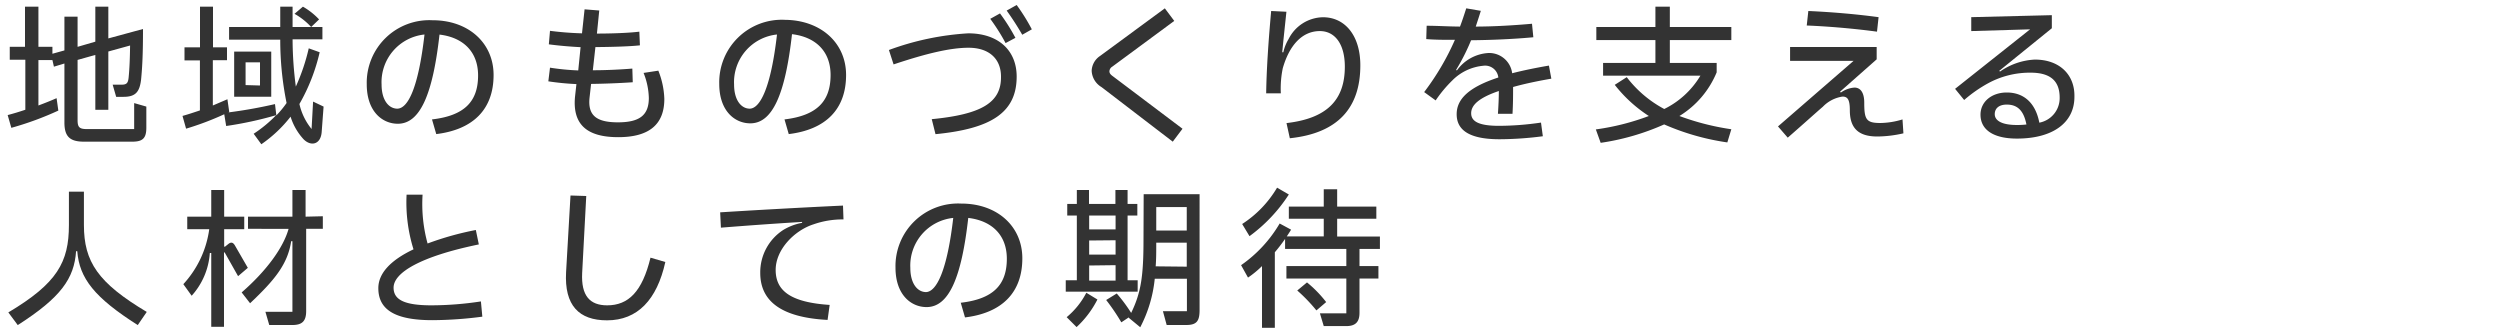
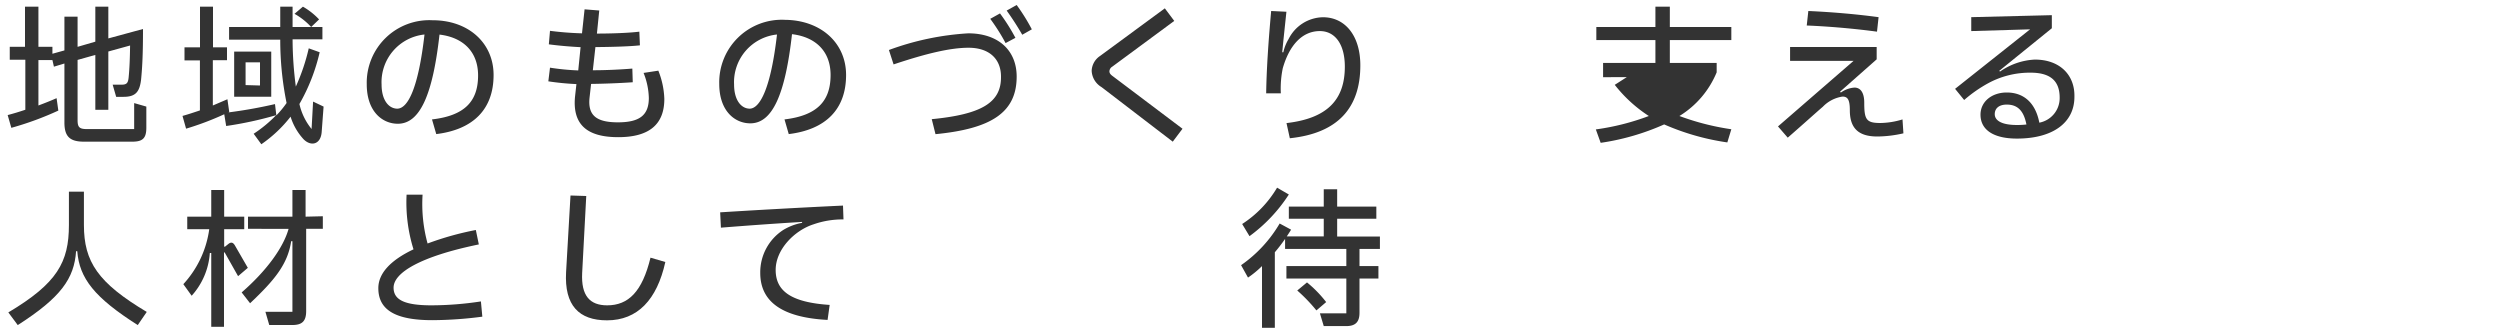
<svg xmlns="http://www.w3.org/2000/svg" id="レイヤー_1" data-name="レイヤー 1" viewBox="0 0 300 40">
  <defs>
    <style>.cls-1{fill:#333;}</style>
  </defs>
  <path class="cls-1" d="M16.1,12.37l1.46.42v2.54c0,1.26-.44,1.67-1.68,1.67H10.07c-1.7,0-2.34-.63-2.34-2.3V7.62L6.47,8l-.18-.79H4.61v5.45c.74-.28,1.48-.57,2.18-.88L7,13.27a37.39,37.39,0,0,1-5.64,2.07L.92,13.81c.72-.19,1.44-.41,2.12-.64v-6H1.17V5.62H3V.8H4.61V5.62H6.29v.83l1.44-.4V2H9.31V5.62L11.44,5V.8H13V4.61l4.16-1.13c0,2.79-.07,4.45-.23,6.08-.18,1.46-.65,2.06-2.11,2.06h-.88l-.42-1.46h1.07c.61,0,.77-.2.84-.81.11-1.06.16-2.34.18-3.89L13,6.18v7H11.44V6.59l-2.13.6v7.22c0,.88.23,1.08,1.15,1.08H16.1Z" />
  <path class="cls-1" d="M37.57,12.19l1.26.6-.23,3.08c-.13,1.49-1.3,1.73-2.18.83A7.12,7.12,0,0,1,34.87,14a15.74,15.74,0,0,1-3.51,3.31l-.92-1.26a15.57,15.57,0,0,0,2.7-2.23,44,44,0,0,1-6,1.3l-.23-1.41a34.69,34.69,0,0,1-4.58,1.73l-.43-1.53c.72-.2,1.4-.43,2.09-.66v-6H22.14V5.68H24V.8h1.56V5.68h1.68V7.22H25.54v5.44l1.75-.75.22,1.53-.11.05a56.33,56.33,0,0,0,5.6-1l.16,1.36a11.3,11.3,0,0,0,1.23-1.49,38,38,0,0,1-.76-7.6H27.49V3.24h6.14V.8h1.48V3.24h3.58V4.72H35.11a44.24,44.24,0,0,0,.39,5.67A24.23,24.23,0,0,0,37.05,5.8l1.31.47a22.6,22.6,0,0,1-2.43,6.21,7.25,7.25,0,0,0,1.46,3Zm-9.47-6h4.45v5.42H28.1Zm3.1,4.07V7.48H29.47v2.73ZM36.35.8a8.37,8.37,0,0,1,1.94,1.53l-.95.91a8,8,0,0,0-2-1.58Z" />
  <path class="cls-1" d="M59.23,9c0,4.1-2.43,6.55-6.88,7.09l-.51-1.76c3.89-.45,5.53-2.14,5.53-5.28,0-2.79-1.73-4.55-4.63-4.9-.81,7.21-2.34,10.7-5,10.7-1.89,0-3.73-1.51-3.73-4.73a7.51,7.51,0,0,1,7.89-7.69C56.18,2.42,59.23,5.13,59.23,9ZM50.94,4.14a5.75,5.75,0,0,0-5.15,6c0,1.87.85,2.9,1.9,2.9C49,13,50.22,10.41,50.94,4.14Z" />
  <path class="cls-1" d="M79,8.48a9.93,9.93,0,0,1,.72,3.39c0,3.08-1.84,4.59-5.53,4.59S68.69,15,69,11.63l.17-1.54a31.29,31.29,0,0,1-3.37-.33L66,8.12a28.62,28.62,0,0,0,3.39.33l.28-2.79c-1.2-.06-2.63-.18-3.81-.34L66,3.7A38.34,38.34,0,0,0,69.84,4l.31-2.88,1.76.14-.28,2.77c1.67,0,3.8-.07,5.09-.23l.07,1.64c-1.22.14-3.58.2-5.34.21l-.31,2.78c1.58,0,3.24-.08,4.74-.2l.05,1.64c-1.75.12-3.51.18-5,.2l-.18,1.61c-.24,2.15.79,3,3.4,3s3.71-.86,3.71-2.93a8.62,8.62,0,0,0-.63-3Z" />
  <path class="cls-1" d="M101.53,9c0,4.1-2.43,6.55-6.88,7.09l-.51-1.76C98,13.87,99.67,12.18,99.67,9c0-2.79-1.73-4.55-4.63-4.9-.81,7.21-2.34,10.7-5,10.7-1.89,0-3.73-1.51-3.73-4.73a7.51,7.51,0,0,1,7.89-7.69C98.48,2.42,101.53,5.13,101.53,9ZM93.24,4.14a5.75,5.75,0,0,0-5.15,6c0,1.87.85,2.9,1.89,2.9C91.25,13,92.52,10.41,93.24,4.14Z" />
  <path class="cls-1" d="M106.67,6a33.09,33.09,0,0,1,9.52-2C119.74,4,122,6,122,9.19c0,4.32-3.06,6.26-9.74,6.91l-.45-1.8c6-.58,8.35-2,8.31-5.1,0-2.16-1.45-3.47-3.89-3.47-2.21,0-5.11.7-9,2Zm14-.83a23.46,23.46,0,0,0-1.84-2.91L120,1.61a22.92,22.92,0,0,1,1.85,2.93Zm2-1a34.07,34.07,0,0,0-1.87-2.9L122,.6a23.3,23.3,0,0,1,1.82,2.92Z" />
  <path class="cls-1" d="M140.73,17l-8.55-6.55A2.4,2.4,0,0,1,131,8.5a2.24,2.24,0,0,1,1-1.78L139.78,1l1.13,1.51L133.47,8a.69.69,0,0,0-.34.56c0,.23.15.4.4.58l8.37,6.31Z" />
  <path class="cls-1" d="M151.94,11.2c.05-3.18.31-6.68.6-9.88l1.83.09c-.21,2-.41,3.83-.5,4.86H154a5.3,5.3,0,0,1,.63-1.58,4.7,4.7,0,0,1,4.13-2.62c2.64,0,4.48,2.2,4.48,5.77,0,5.13-2.72,8.15-8.46,8.75l-.4-1.82c4.86-.56,7-2.77,7-6.77,0-2.72-1.19-4.27-3-4.27-2.14,0-3.67,1.73-4.45,4.47a12,12,0,0,0-.23,3Z" />
-   <path class="cls-1" d="M184.92,14.71l.22,1.64a41.47,41.47,0,0,1-5.19.36c-3.47,0-5.15-1-5.15-3,0-1.75,1.33-3.21,5-4.41A1.59,1.59,0,0,0,178,7.89a6,6,0,0,0-3.72,1.76,15.25,15.25,0,0,0-2,2.4l-1.38-1a30.7,30.7,0,0,0,3.69-6.27c-1.26,0-2.4,0-3.44-.09l.05-1.6c1.26,0,2.52.09,4,.1.27-.7.5-1.42.75-2.19l1.75.3c-.2.65-.41,1.28-.61,1.89,2,0,4.54-.14,6.75-.34L184,4.47c-2.29.22-5.13.34-7.47.36a25,25,0,0,1-1.8,3.56l.1.06a5,5,0,0,1,3.8-2.09,2.78,2.78,0,0,1,2.83,2.43c1.24-.32,2.72-.63,4.41-.92l.29,1.57c-1.84.32-3.35.65-4.59,1,0,1.06,0,2-.07,3.22l-1.75,0c.07-1,.11-2,.11-2.74-2.43.83-3.32,1.71-3.32,2.67s.87,1.51,3.34,1.51A35.26,35.26,0,0,0,184.92,14.71Z" />
-   <path class="cls-1" d="M207.76,4.81h-7.38V7.55H206V8.68a11.1,11.1,0,0,1-4.47,5.24,30.38,30.38,0,0,0,6.23,1.59l-.48,1.58a29.14,29.14,0,0,1-7.58-2.16,28.93,28.93,0,0,1-7.62,2.21l-.58-1.61a29.14,29.14,0,0,0,6.36-1.61,16.7,16.7,0,0,1-4.09-3.74l1.44-.92a13.8,13.8,0,0,0,4.5,3.82,10.39,10.39,0,0,0,4.34-4H192.37V7.55h6.28V4.81h-7.09V3.24h7.09V.8h1.73V3.24h7.38Z" />
+   <path class="cls-1" d="M207.76,4.81h-7.38V7.55H206V8.68a11.1,11.1,0,0,1-4.47,5.24,30.38,30.38,0,0,0,6.23,1.59l-.48,1.58a29.14,29.14,0,0,1-7.58-2.16,28.93,28.93,0,0,1-7.62,2.21l-.58-1.61a29.14,29.14,0,0,0,6.36-1.61,16.7,16.7,0,0,1-4.09-3.74l1.44-.92H192.37V7.55h6.28V4.81h-7.09V3.24h7.09V.8h1.73V3.24h7.38Z" />
  <path class="cls-1" d="M228.41,16a14.42,14.42,0,0,1-3.13.38c-2.27,0-3.3-1-3.3-3.15,0-1.32-.29-1.64-.88-1.64a4.11,4.11,0,0,0-2.36,1.22c-.76.65-2.43,2.16-4.21,3.71l-1.17-1.35,9.07-7.87h-7.62V5.64H225.2V7.12L220.81,11l.09.11a3.17,3.17,0,0,1,1.64-.6c.68,0,1.17.55,1.17,1.81,0,2,.23,2.44,1.91,2.44a9.37,9.37,0,0,0,2.68-.43ZM225.24,3.8c-2.38-.32-5.33-.61-8.43-.74L217,1.32c3.1.14,6,.41,8.43.74Z" />
  <path class="cls-1" d="M248.93,11.63c0,3.07-2.56,5-6.9,5-2.84,0-4.37-1.07-4.37-2.87,0-1.56,1.35-2.66,3.15-2.66,2,0,3.44,1.19,3.91,3.62a3,3,0,0,0,2.44-3c0-1.91-1-3-3.49-3A10.47,10.47,0,0,0,238.56,10a16.13,16.13,0,0,0-2.86,2l-1.09-1.34,9-7.14-7.06.21,0-1.67,9.67-.24,0,1.57L239.91,8.5l.09.09a7.94,7.94,0,0,1,4.18-1.44C247.18,7.15,249,9,248.93,11.63ZM242.05,15a10,10,0,0,0,1.12-.06c-.33-1.72-1.12-2.39-2.36-2.39-.9,0-1.44.43-1.44,1.15S240.11,15,242.05,15Z" />
  <path class="cls-1" d="M1,37.49C6.86,34,8.27,31.46,8.27,27V23h1.8V27c0,4.42,1.69,6.94,7.54,10.43l-1.08,1.58c-5.2-3.31-7-5.6-7.26-8.87H9.13c-.22,3.27-1.82,5.56-7,8.87Z" />
  <path class="cls-1" d="M29.74,32.14l-1.17,1L27,30.36c-.05-.11-.12-.11-.12,0v8.86H25.35V30.36h-.17A8.52,8.52,0,0,1,23,35.49L22,34.1a12.15,12.15,0,0,0,3.11-6.6H22.47V26h2.88V22.8H26.9V26h2.41V27.5H26.9v2.1H27l.4-.32c.34-.27.58-.2.81.21Zm9-6.19v1.51h-2v9.87c0,1.2-.48,1.67-1.64,1.67H32.31l-.46-1.58h3.24V28.94h-.15c-.41,2.77-2,4.68-4.93,7.45L29,35.09c3-2.61,5-5.38,5.63-7.63H29.76V26h5.33V22.8h1.58V26Z" />
  <path class="cls-1" d="M57.88,38a46.94,46.94,0,0,1-6,.42c-4.48,0-6.48-1.26-6.48-3.84,0-1.75,1.42-3.33,4.22-4.66a18.92,18.92,0,0,1-.83-6.56h1.92a17.9,17.9,0,0,0,.6,5.86A36.07,36.07,0,0,1,57.1,27.6l.36,1.73c-7,1.44-10.23,3.39-10.23,5.19,0,1.44,1.27,2.12,4.56,2.12a39.7,39.7,0,0,0,5.92-.47Z" />
  <path class="cls-1" d="M68.46,23.46l1.89.06-.49,9.23c-.14,2.76.94,3.89,3,3.89,2.55,0,4.21-1.64,5.2-5.72l1.78.52c-1,4.52-3.33,7-7,7-3.36,0-5.13-1.78-4.91-5.78Z" />
  <path class="cls-1" d="M99.31,38.39c-5.51-.29-8.08-2.22-8.08-5.64A6.05,6.05,0,0,1,94,27.59a6.66,6.66,0,0,1,2.25-.85v-.11c-2.94.18-6.09.4-9.74.69l-.09-1.84c4-.25,9.41-.56,14.74-.81l.06,1.66a10.54,10.54,0,0,0-3.6.59c-2.26.72-4.54,3-4.54,5.47s1.74,3.89,6.48,4.2Z" />
-   <path class="cls-1" d="M122.68,31c0,4.1-2.43,6.55-6.88,7.09l-.51-1.76c3.89-.45,5.53-2.14,5.53-5.28,0-2.79-1.73-4.55-4.63-4.9-.81,7.21-2.34,10.7-5,10.7-1.89,0-3.73-1.51-3.73-4.73a7.51,7.51,0,0,1,7.89-7.69C119.63,24.42,122.68,27.13,122.68,31Zm-8.29-4.85a5.75,5.75,0,0,0-5.15,6c0,1.87.85,2.9,1.89,2.9C112.4,35,113.67,32.41,114.39,26.14Z" />
-   <path class="cls-1" d="M136.52,33.63V35h-8.63V33.63h1.33V25.86h-1.15V24.47h1.15V22.8h1.46v1.67h3.17V22.8h1.46v1.67h1.17v1.39h-1.17v7.77ZM128,38.06a9.45,9.45,0,0,0,2.36-2.93l1.33.81a11.75,11.75,0,0,1-2.5,3.31Zm5.87-12.2h-3.17v1.67h3.17Zm-3.17,3v1.69h3.17V28.83Zm0,3v1.81h3.17V31.82Zm6.54-8.56h6.71V37.2c0,1.3-.32,1.8-1.6,1.8H140l-.45-1.66h2.88V33.45h-3.86a16,16,0,0,1-1.74,5.82l-1.37-1.13,0-.06-.9.6A25.16,25.16,0,0,0,132.74,36l1.27-.78a19,19,0,0,1,1.73,2.33c1.19-2.45,1.48-4.43,1.48-8.84Zm5.17,8.7V29.12h-3.66c0,1.06,0,2-.07,2.84Zm0-7.15h-3.66v2.81h3.66Z" />
  <path class="cls-1" d="M165.59,29.87h-2.45v2.06h2.27v1.49h-2.27v4.12c0,1.1-.49,1.59-1.58,1.59h-2.71l-.46-1.53h3.17V33.42h-7.19V31.93h7.19V29.87h-7.35v-1.2a19.51,19.51,0,0,1-1.23,1.6v9.07h-1.54V31.93a11.69,11.69,0,0,1-1.68,1.38l-.83-1.49a15.87,15.87,0,0,0,4.63-5l1.37.74c-.16.27-.34.54-.52.81h4.44V26.25h-4.19V24.79h4.19V22.71h1.61v2.08h4.7v1.46h-4.7v2.13h5.13Zm-10.93-6.53a18.85,18.85,0,0,1-4.72,5l-.88-1.46a13.13,13.13,0,0,0,4.19-4.36Zm2.18,10.55a14.3,14.3,0,0,1,2.3,2.36l-1.17,1a19.8,19.8,0,0,0-2.3-2.39Z" />
</svg>